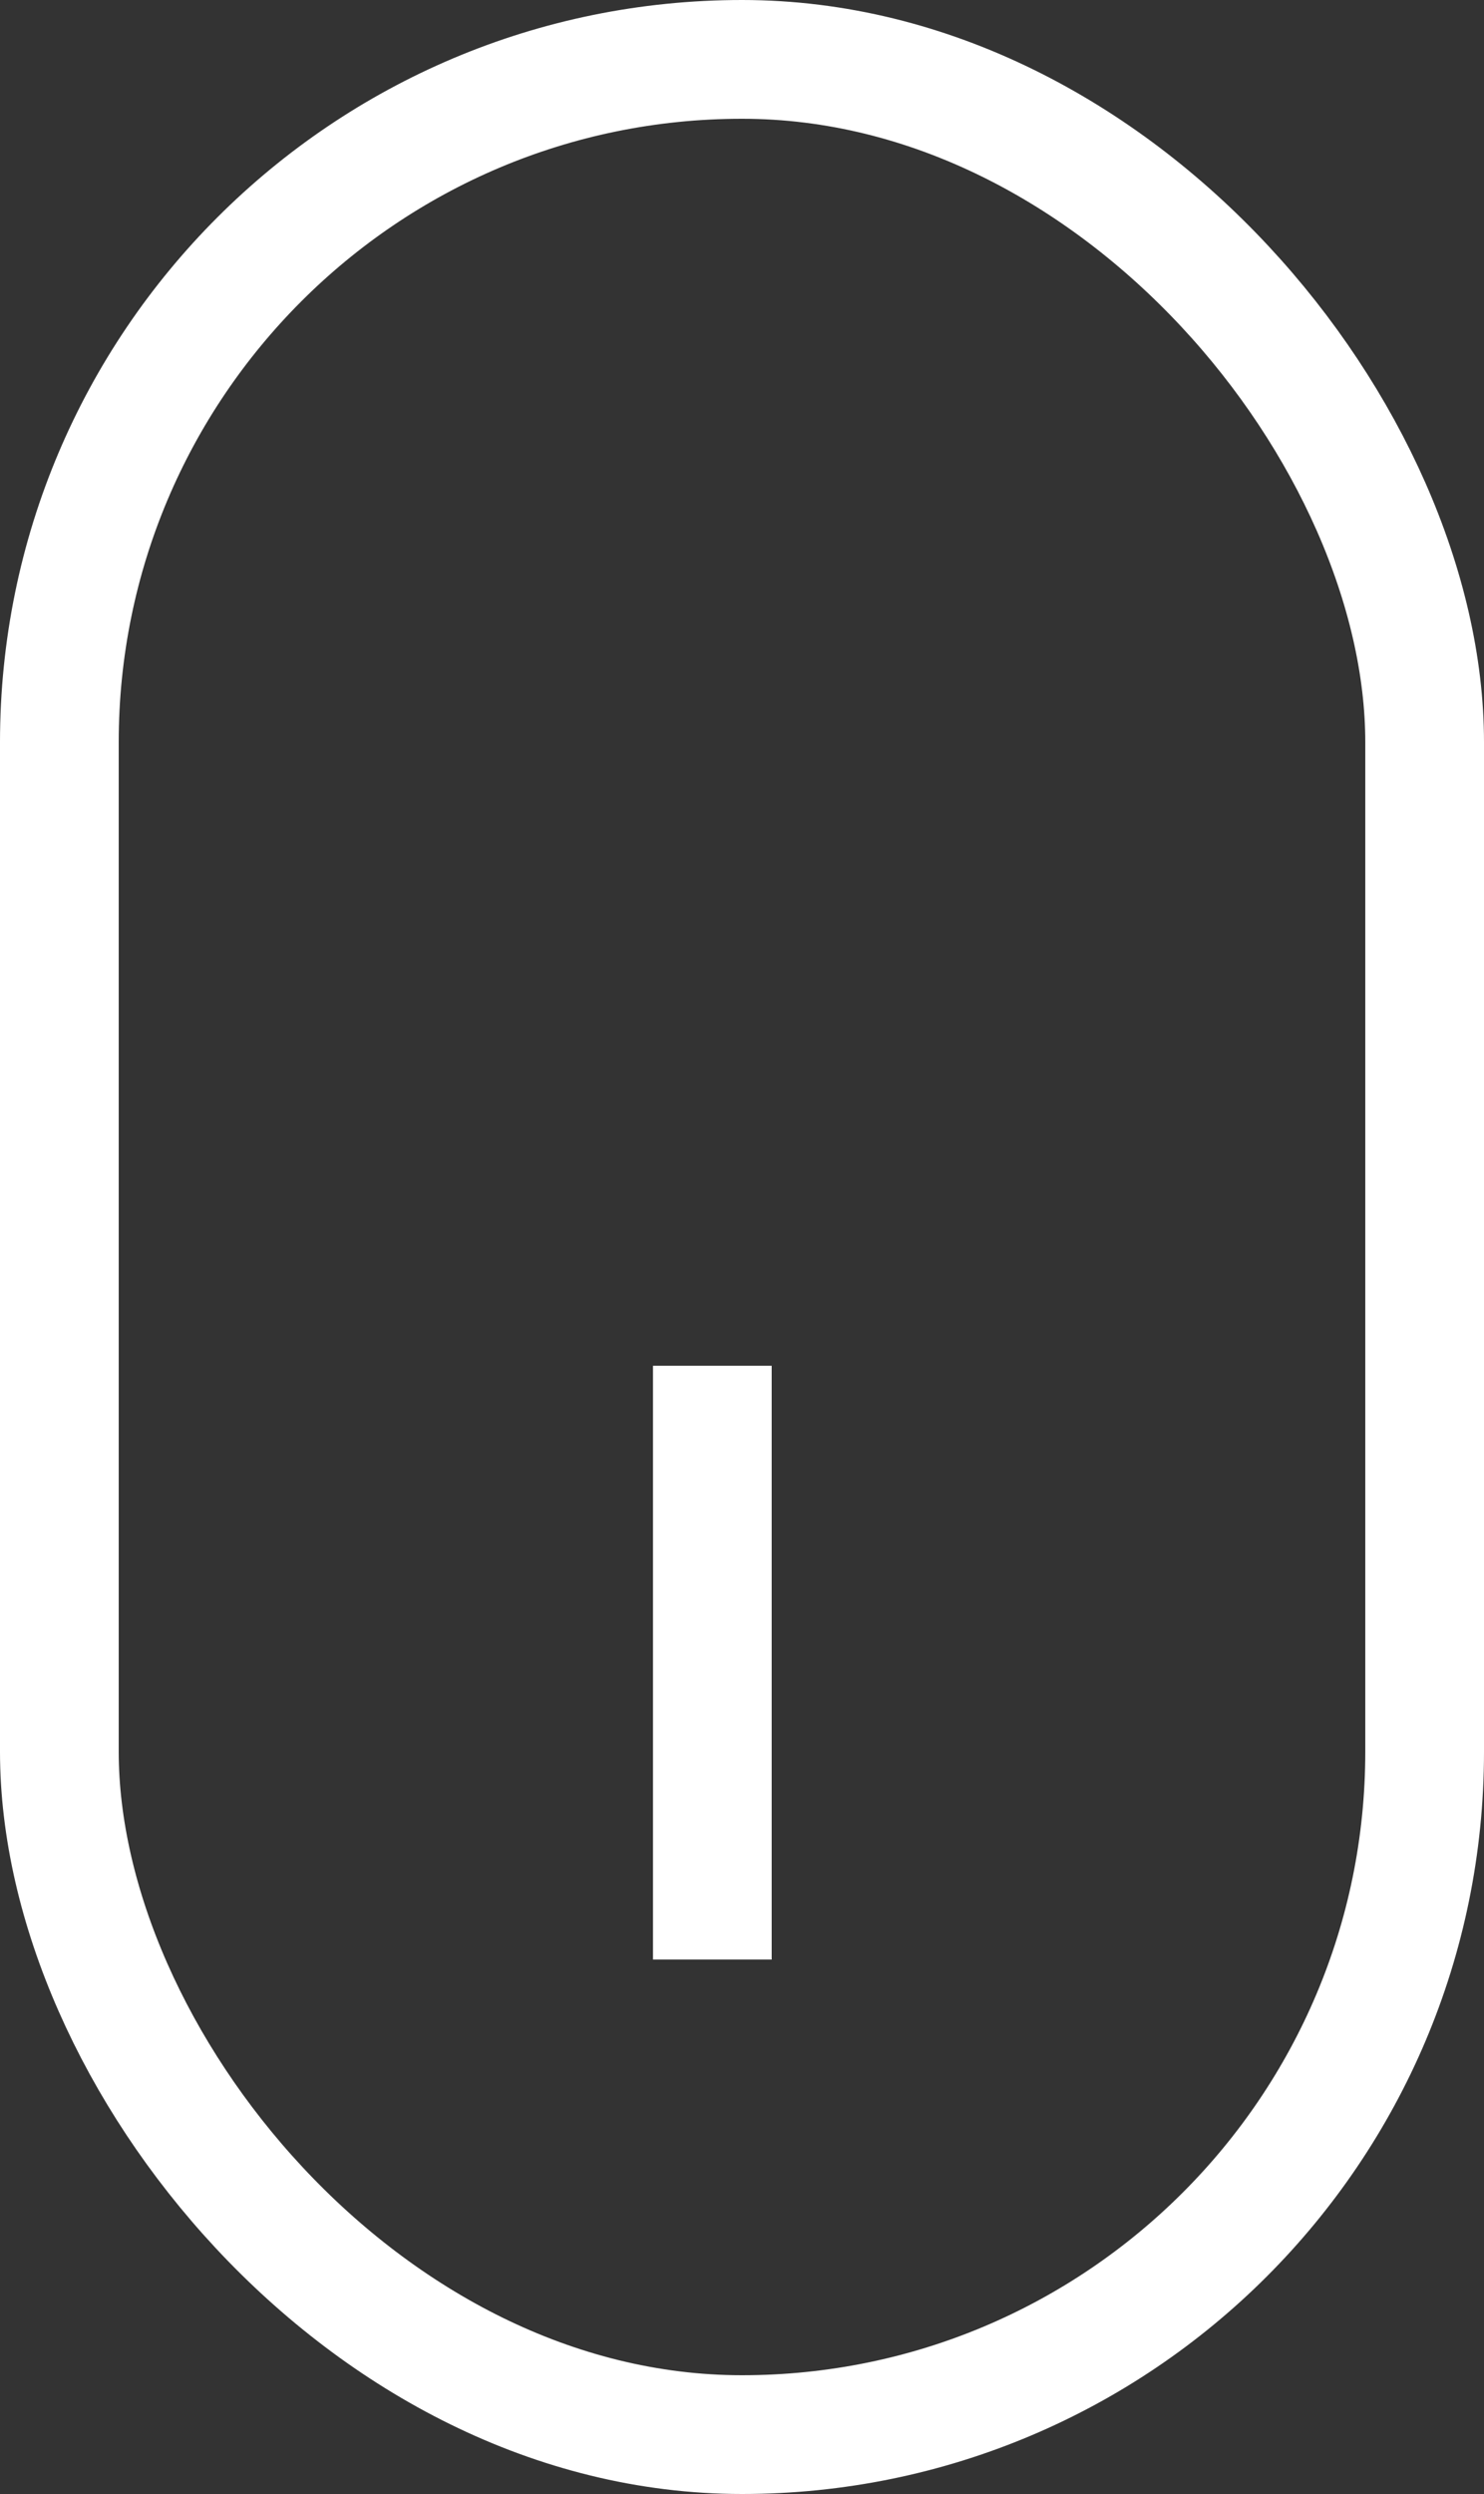
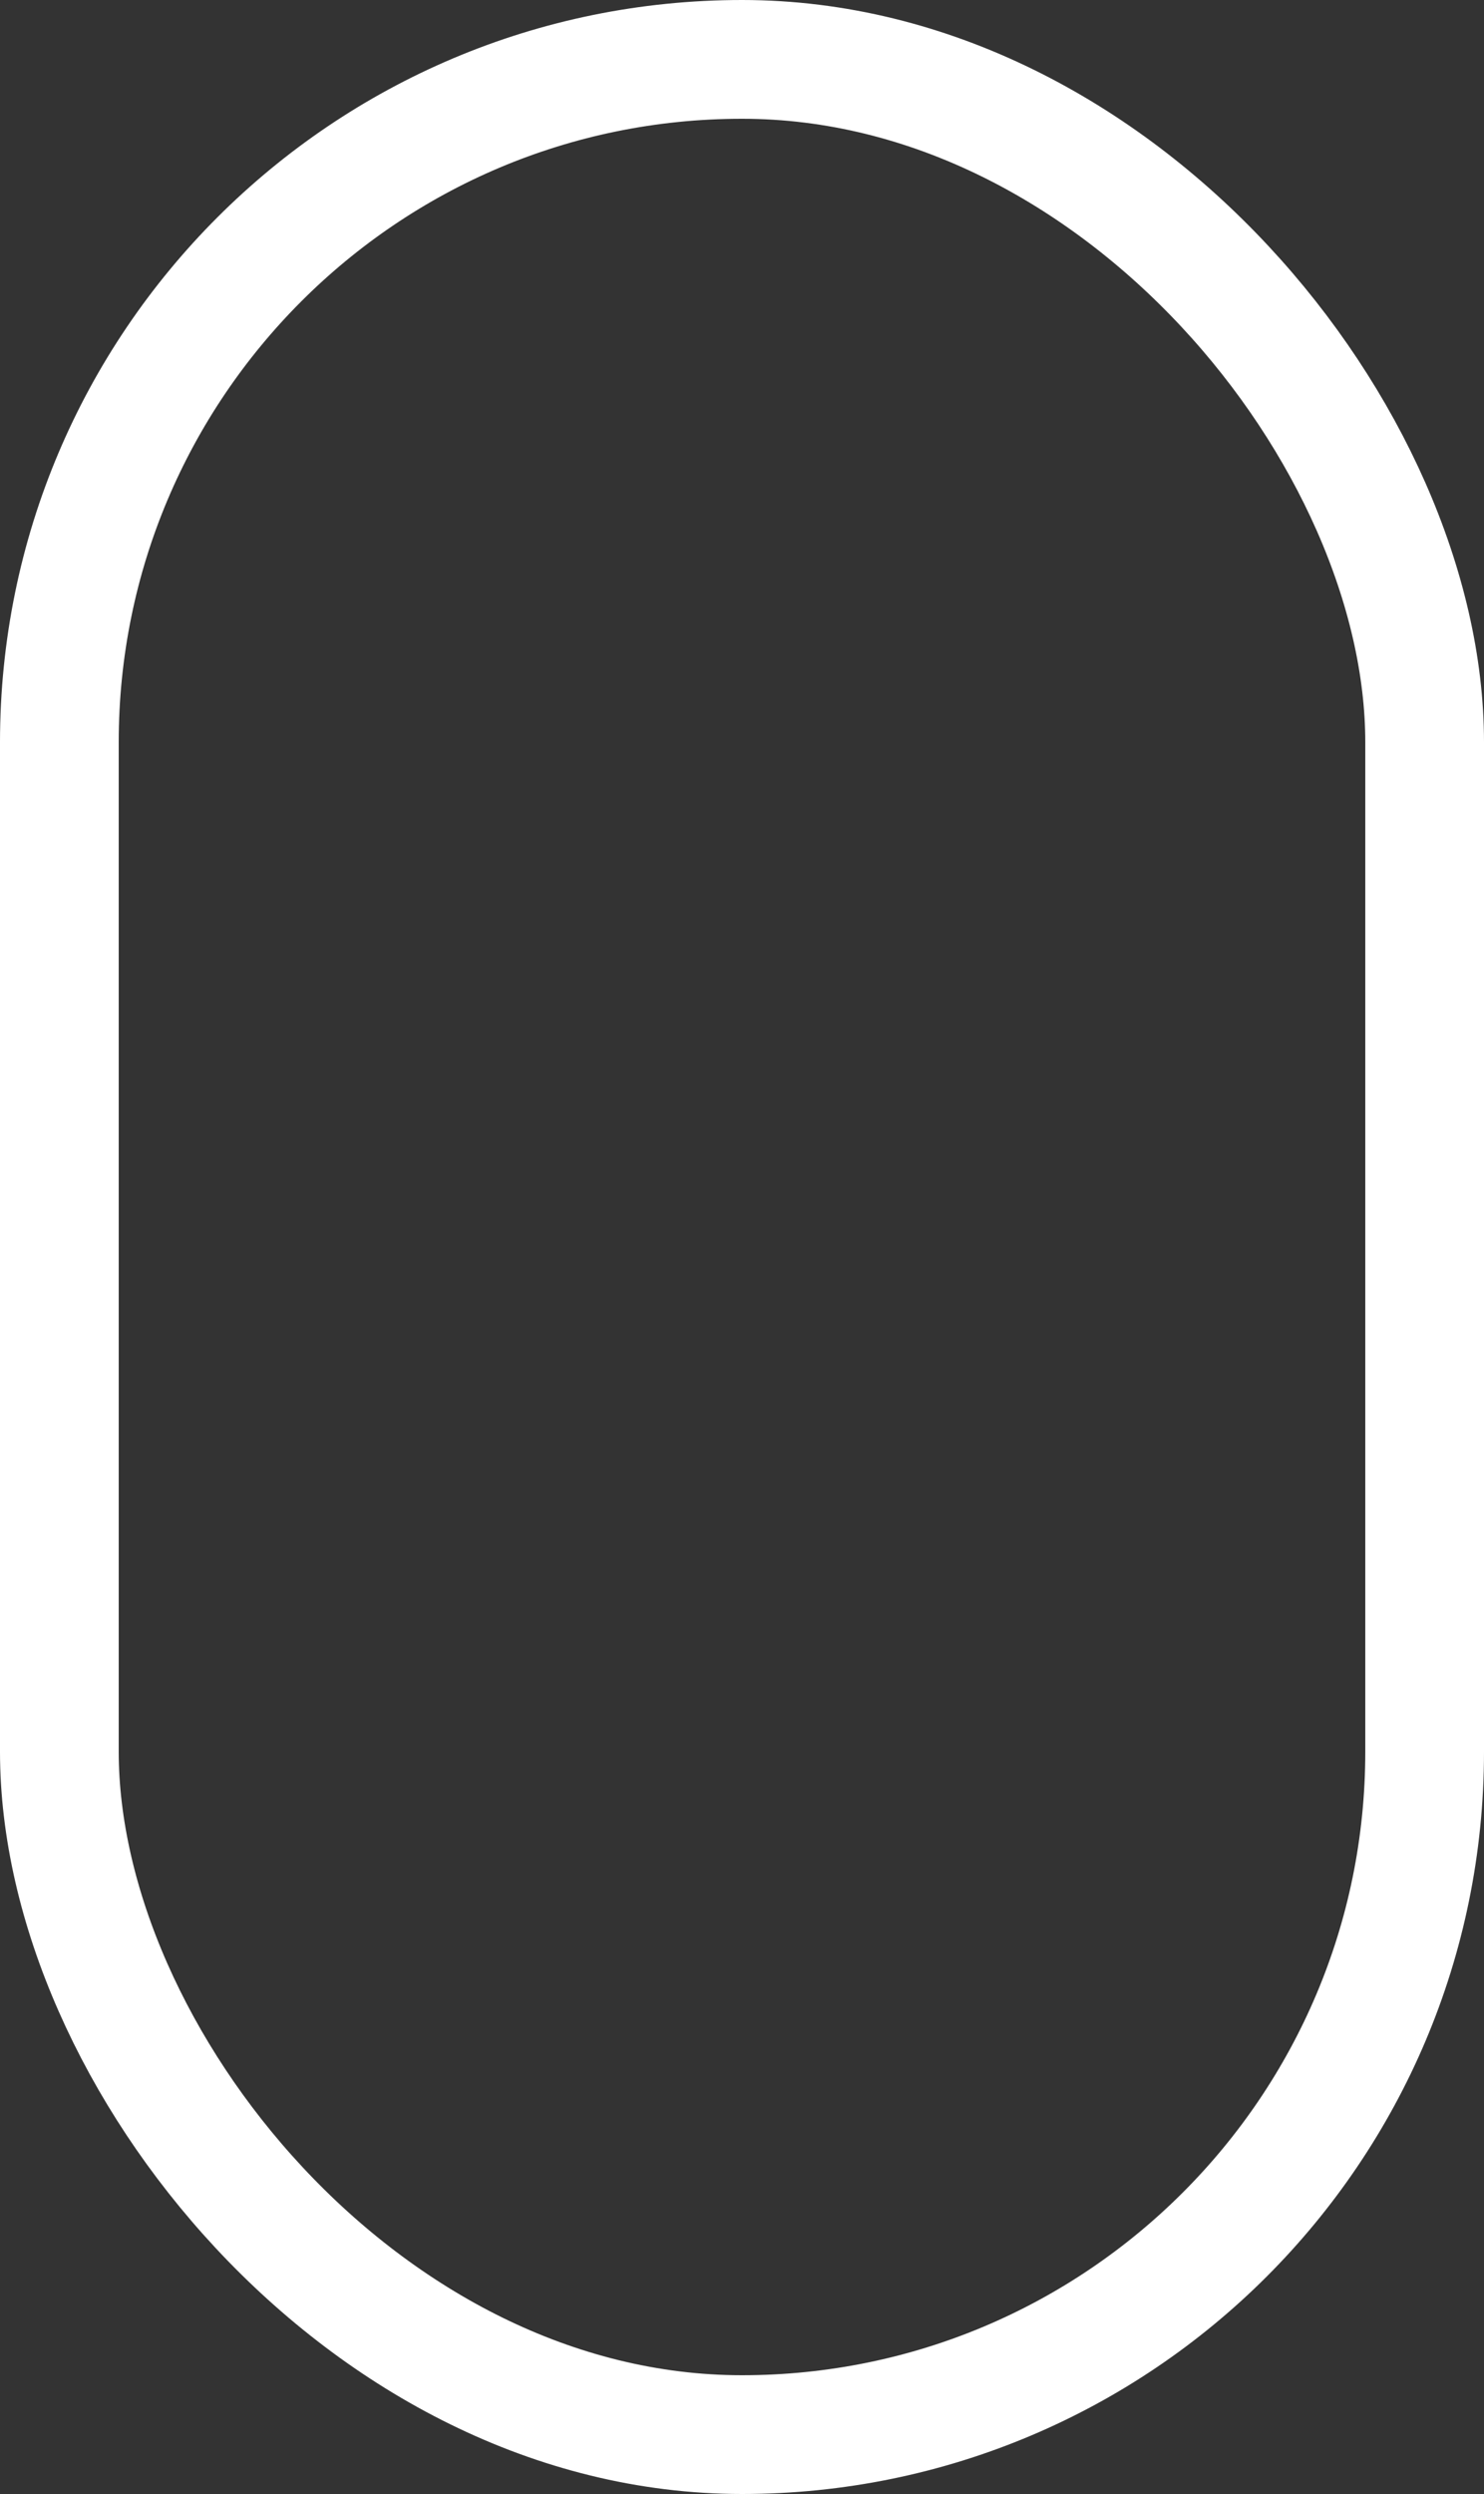
<svg xmlns="http://www.w3.org/2000/svg" width="25" height="42" viewBox="0 0 25 42" fill="none">
  <rect x="0" y="0" width="25" height="42" fill="#333333" stroke="none" />
  <rect x="1" y="1" width="23" height="40" rx="11.5" stroke="white" stroke-width="2" />
-   <line x1="12" y1="33" x2="12" y2="23" stroke="white" stroke-width="2" />
</svg>